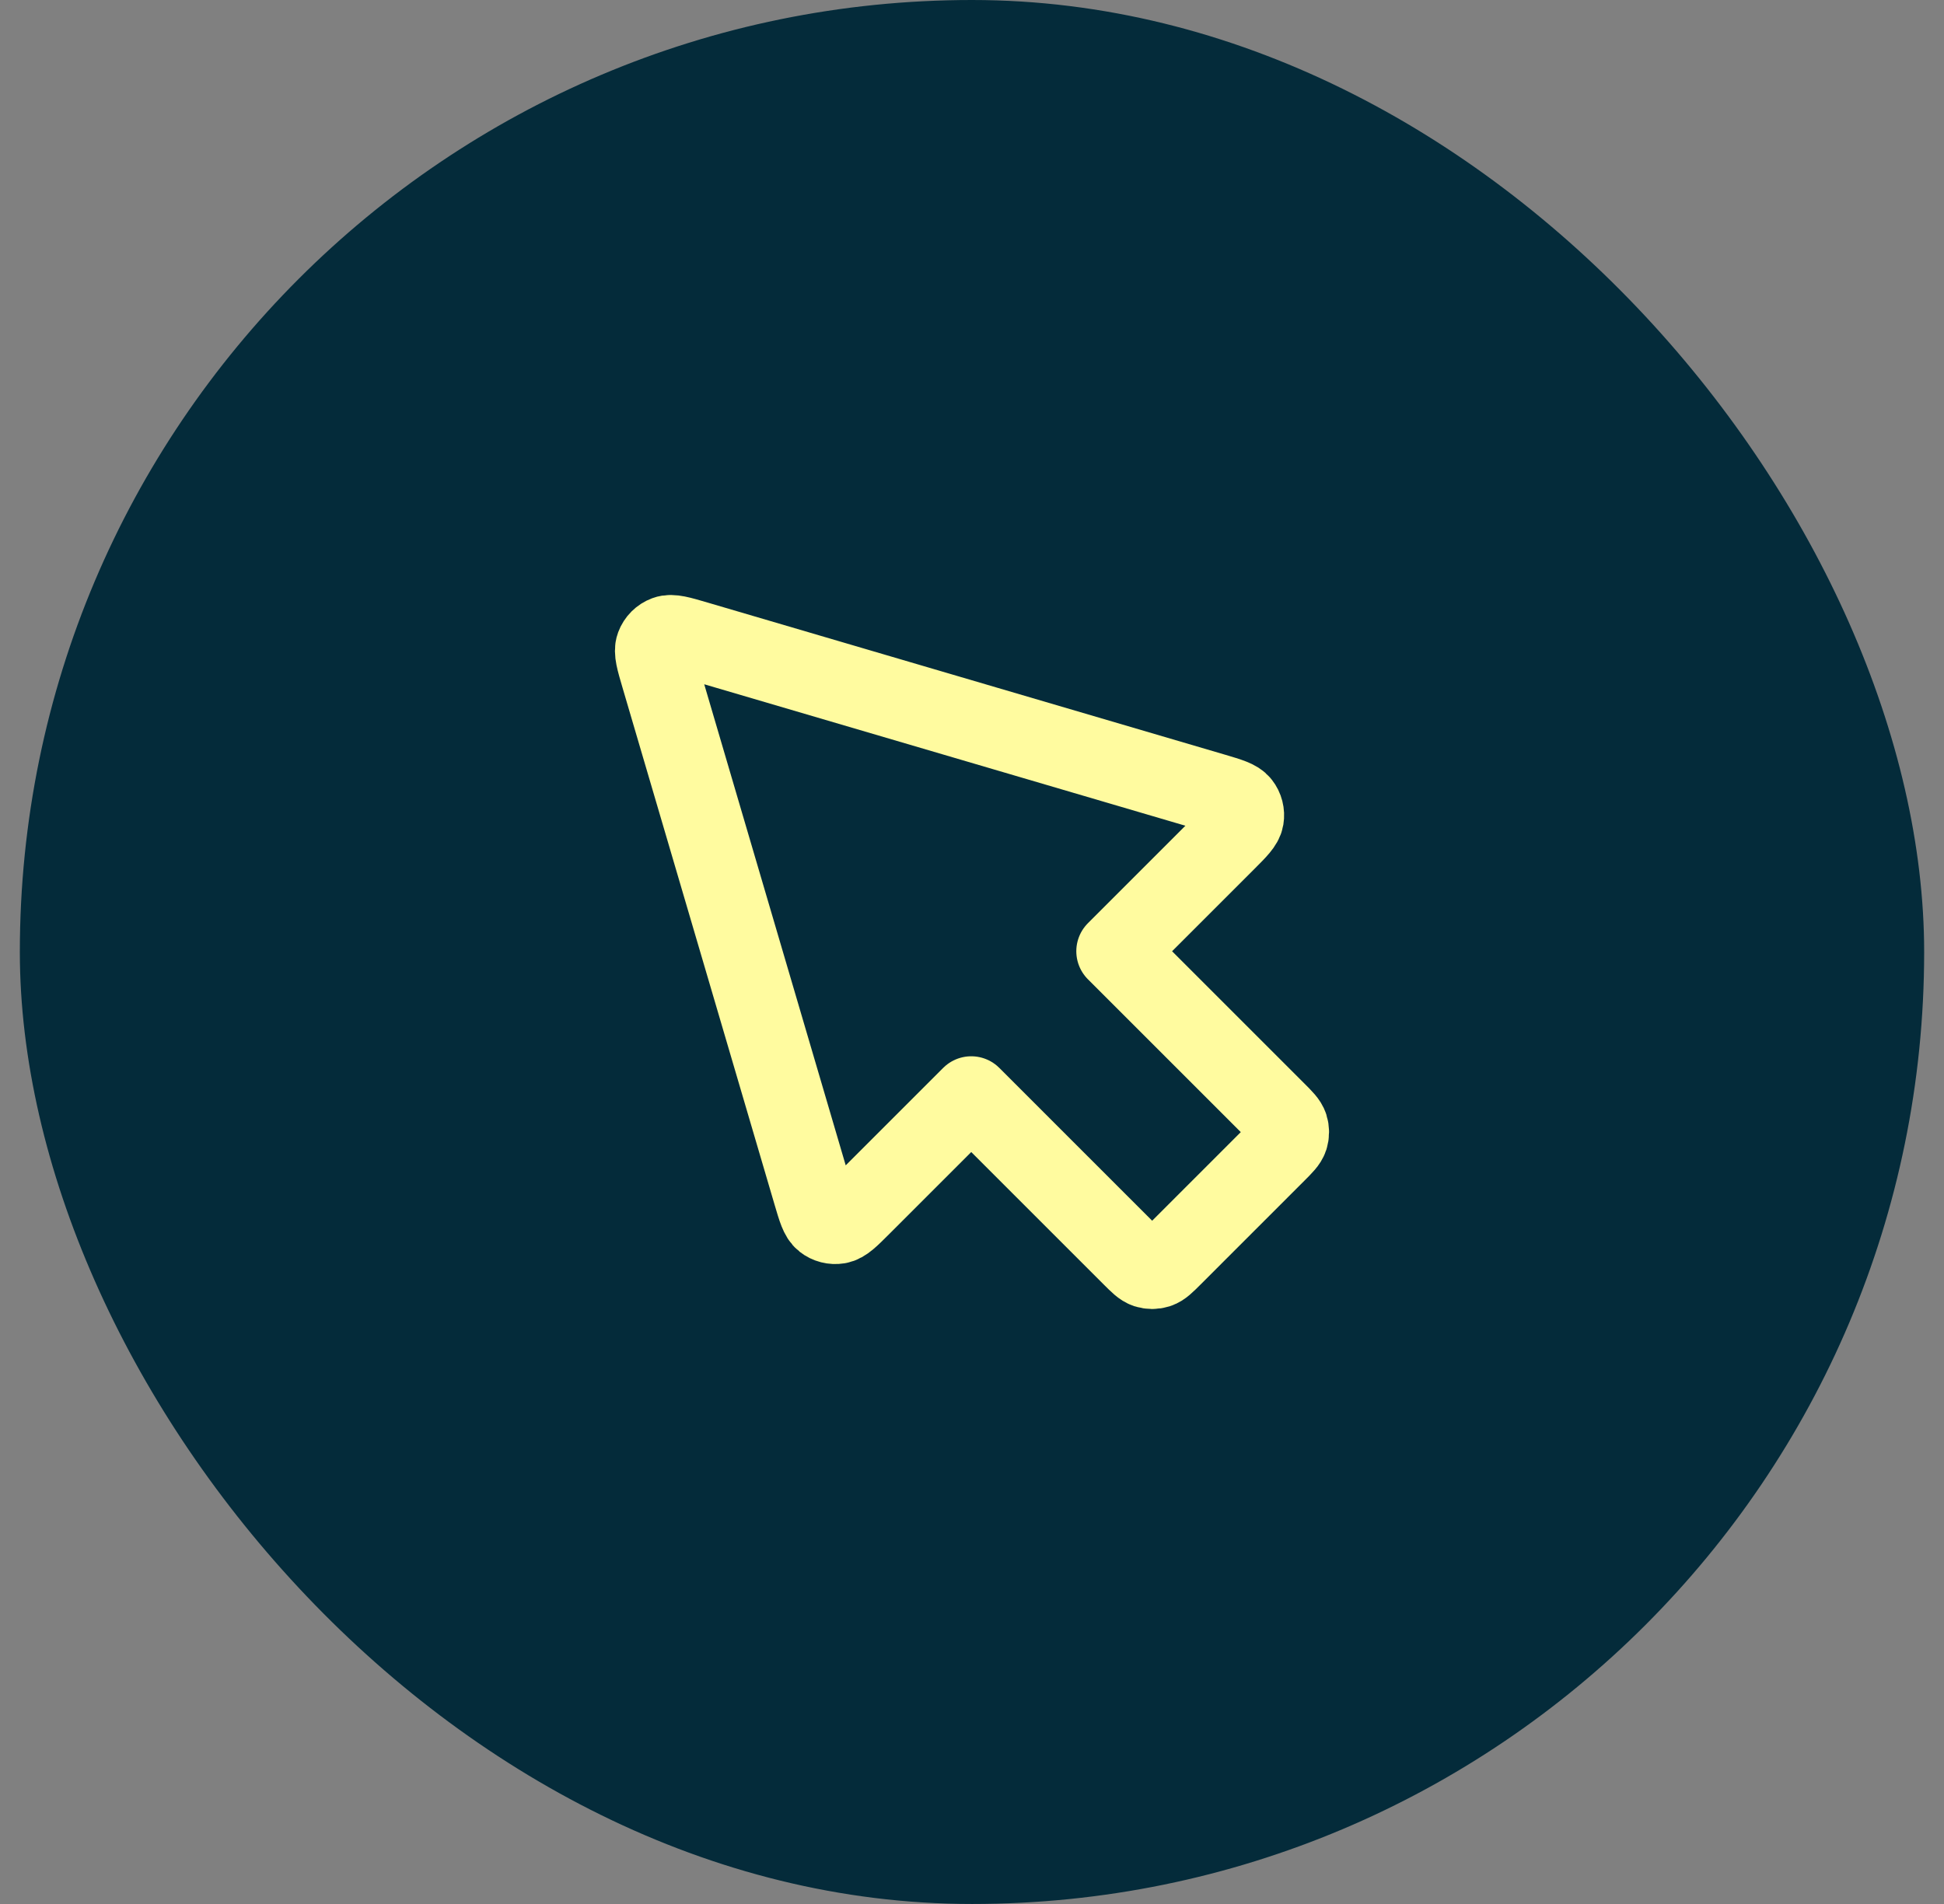
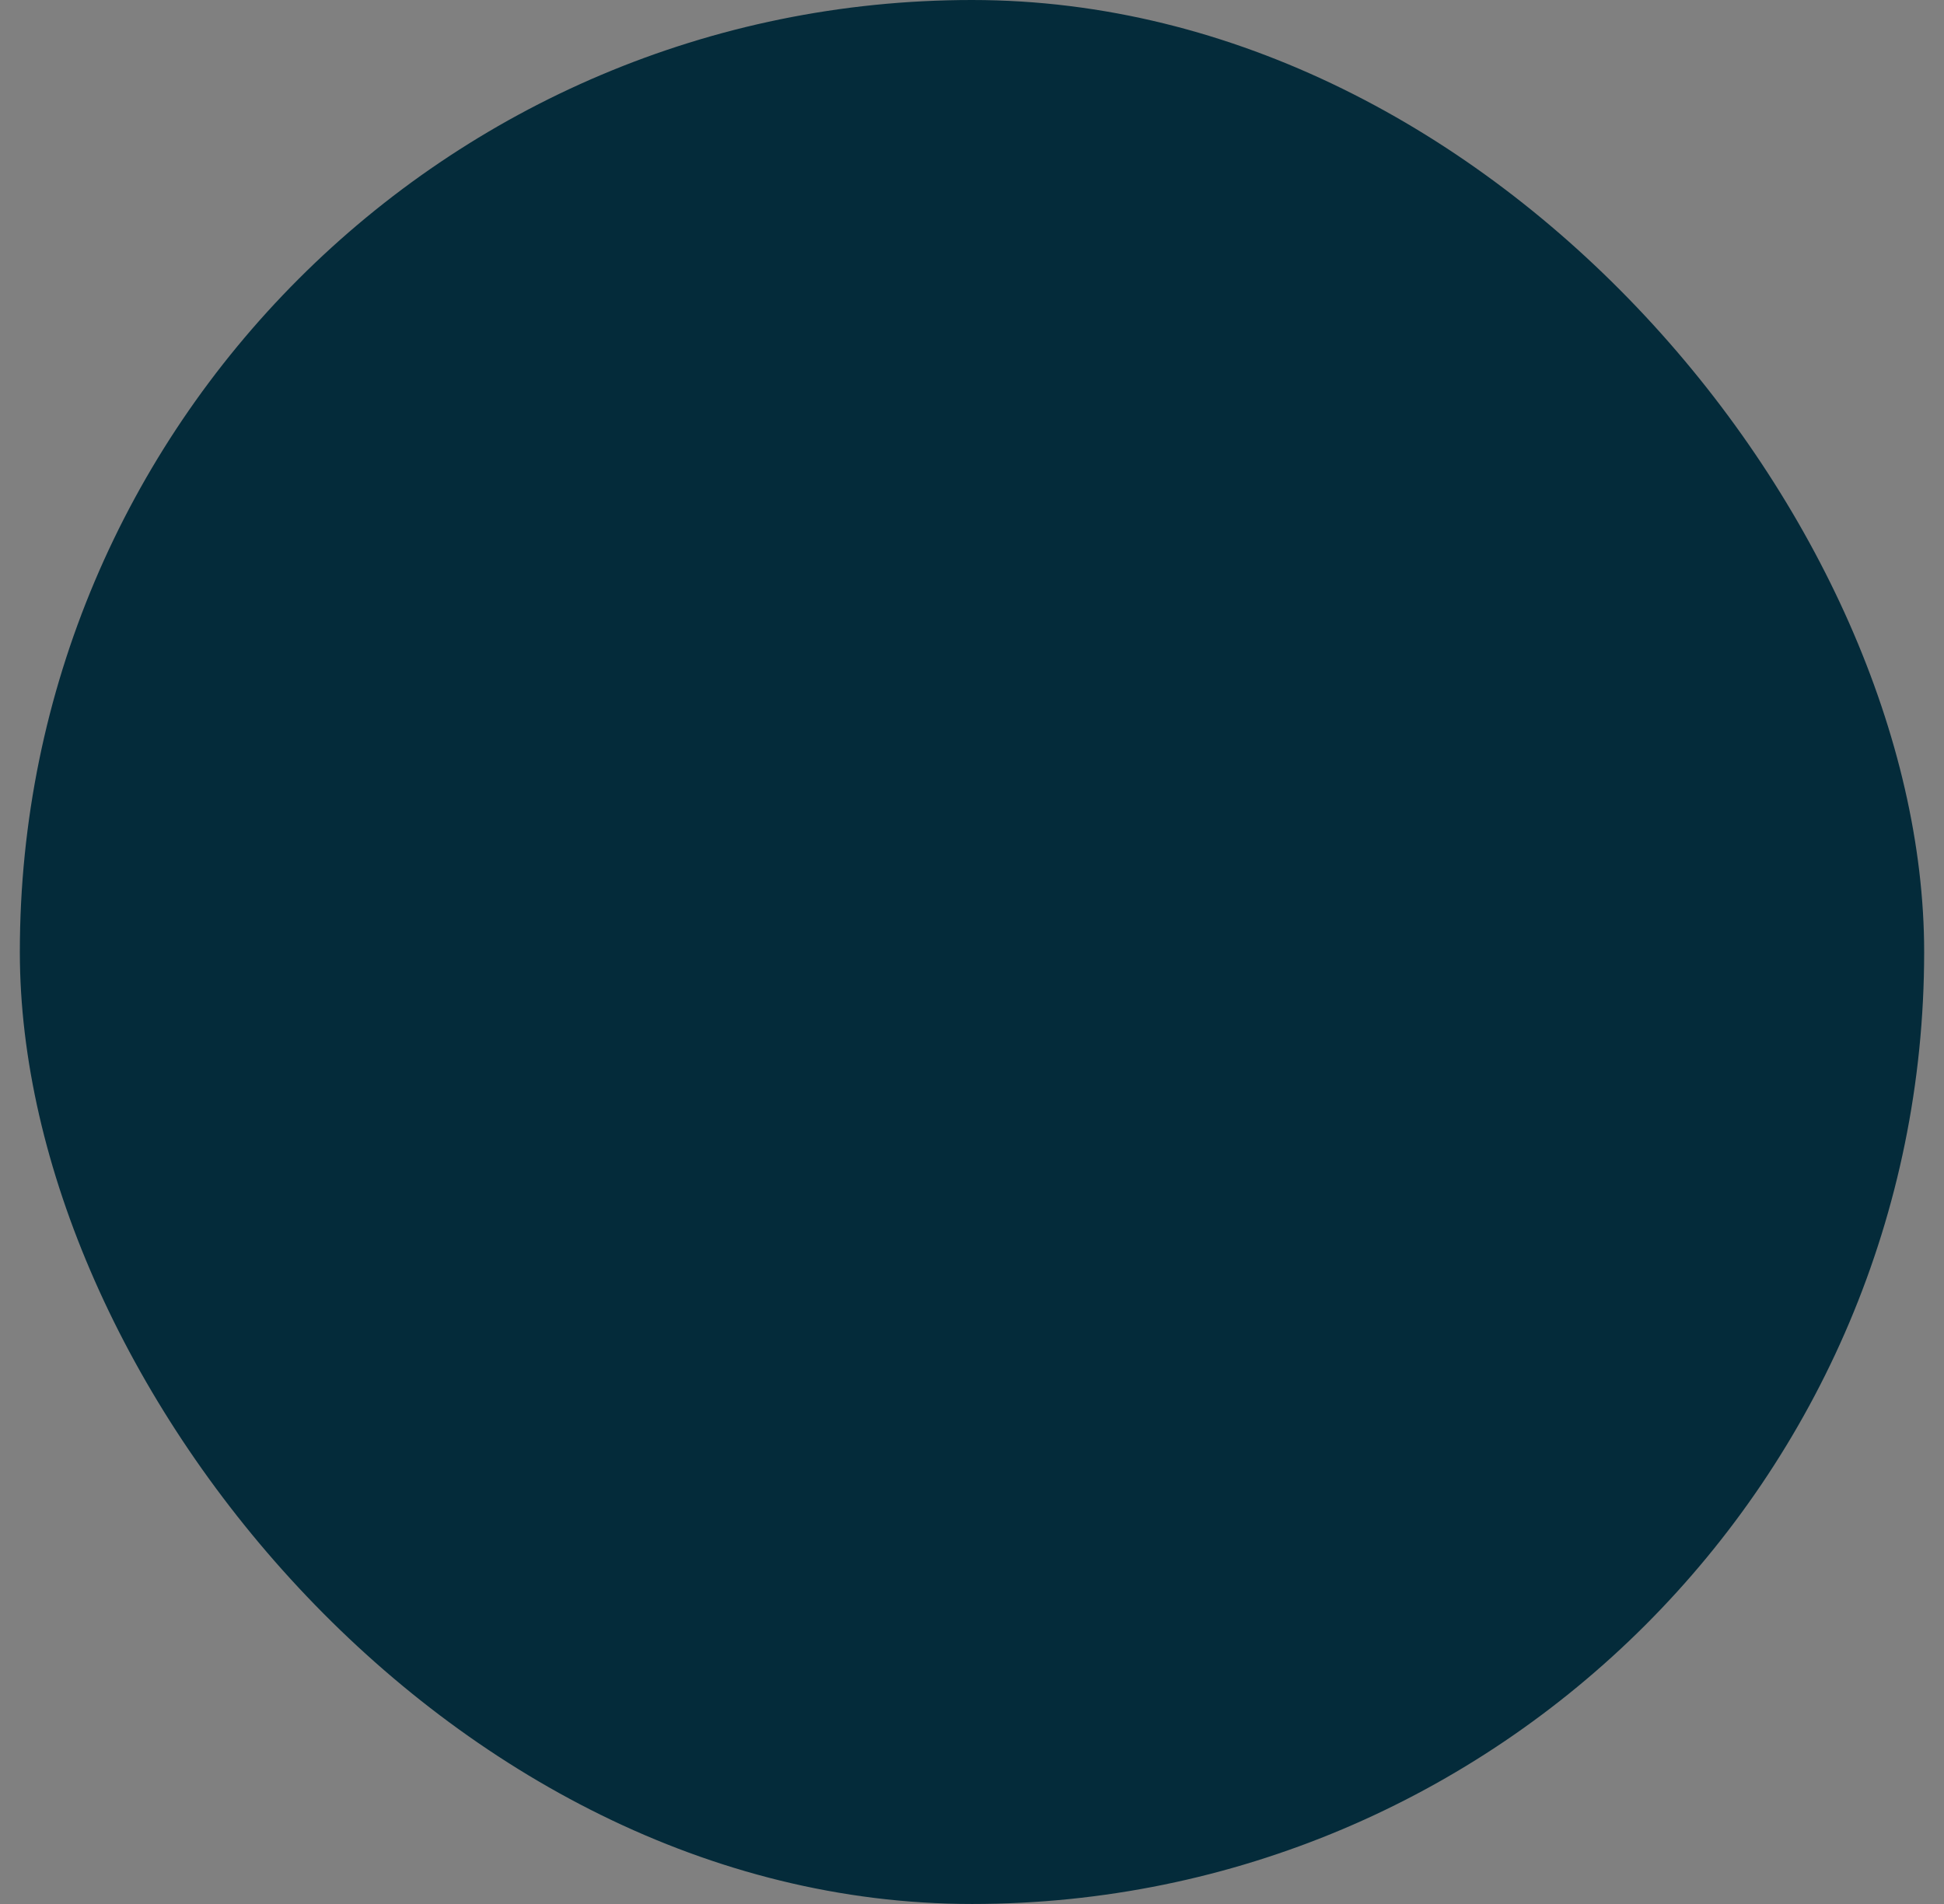
<svg xmlns="http://www.w3.org/2000/svg" width="49" height="48" viewBox="0 0 49 48" fill="none">
  <rect x="0" y="0" width="49" height="48" fill="#808080" stroke="none" />
  <rect x="0.5" width="48" height="48" rx="24" fill="#042B3A" />
-   <path d="M17.556 16.151C17.138 16.028 16.929 15.966 16.787 16.019C16.663 16.065 16.565 16.163 16.519 16.287C16.466 16.429 16.528 16.638 16.651 17.056L20.486 30.098C20.6 30.486 20.658 30.68 20.773 30.77C20.873 30.849 21.002 30.882 21.128 30.861C21.273 30.837 21.416 30.694 21.702 30.408L24.481 27.629L28.525 31.673C28.706 31.854 28.796 31.944 28.9 31.978C28.992 32.007 29.09 32.007 29.182 31.978C29.286 31.944 29.376 31.854 29.557 31.673L32.173 29.057C32.354 28.876 32.444 28.786 32.478 28.682C32.507 28.59 32.507 28.492 32.478 28.4C32.444 28.296 32.354 28.206 32.173 28.025L28.129 23.981L30.908 21.202C31.194 20.916 31.337 20.773 31.361 20.628C31.382 20.502 31.349 20.373 31.27 20.273C31.18 20.158 30.986 20.101 30.598 19.986L17.556 16.151Z" stroke="#FFFB9F" stroke-width="2" stroke-linecap="round" stroke-linejoin="round" />
</svg>